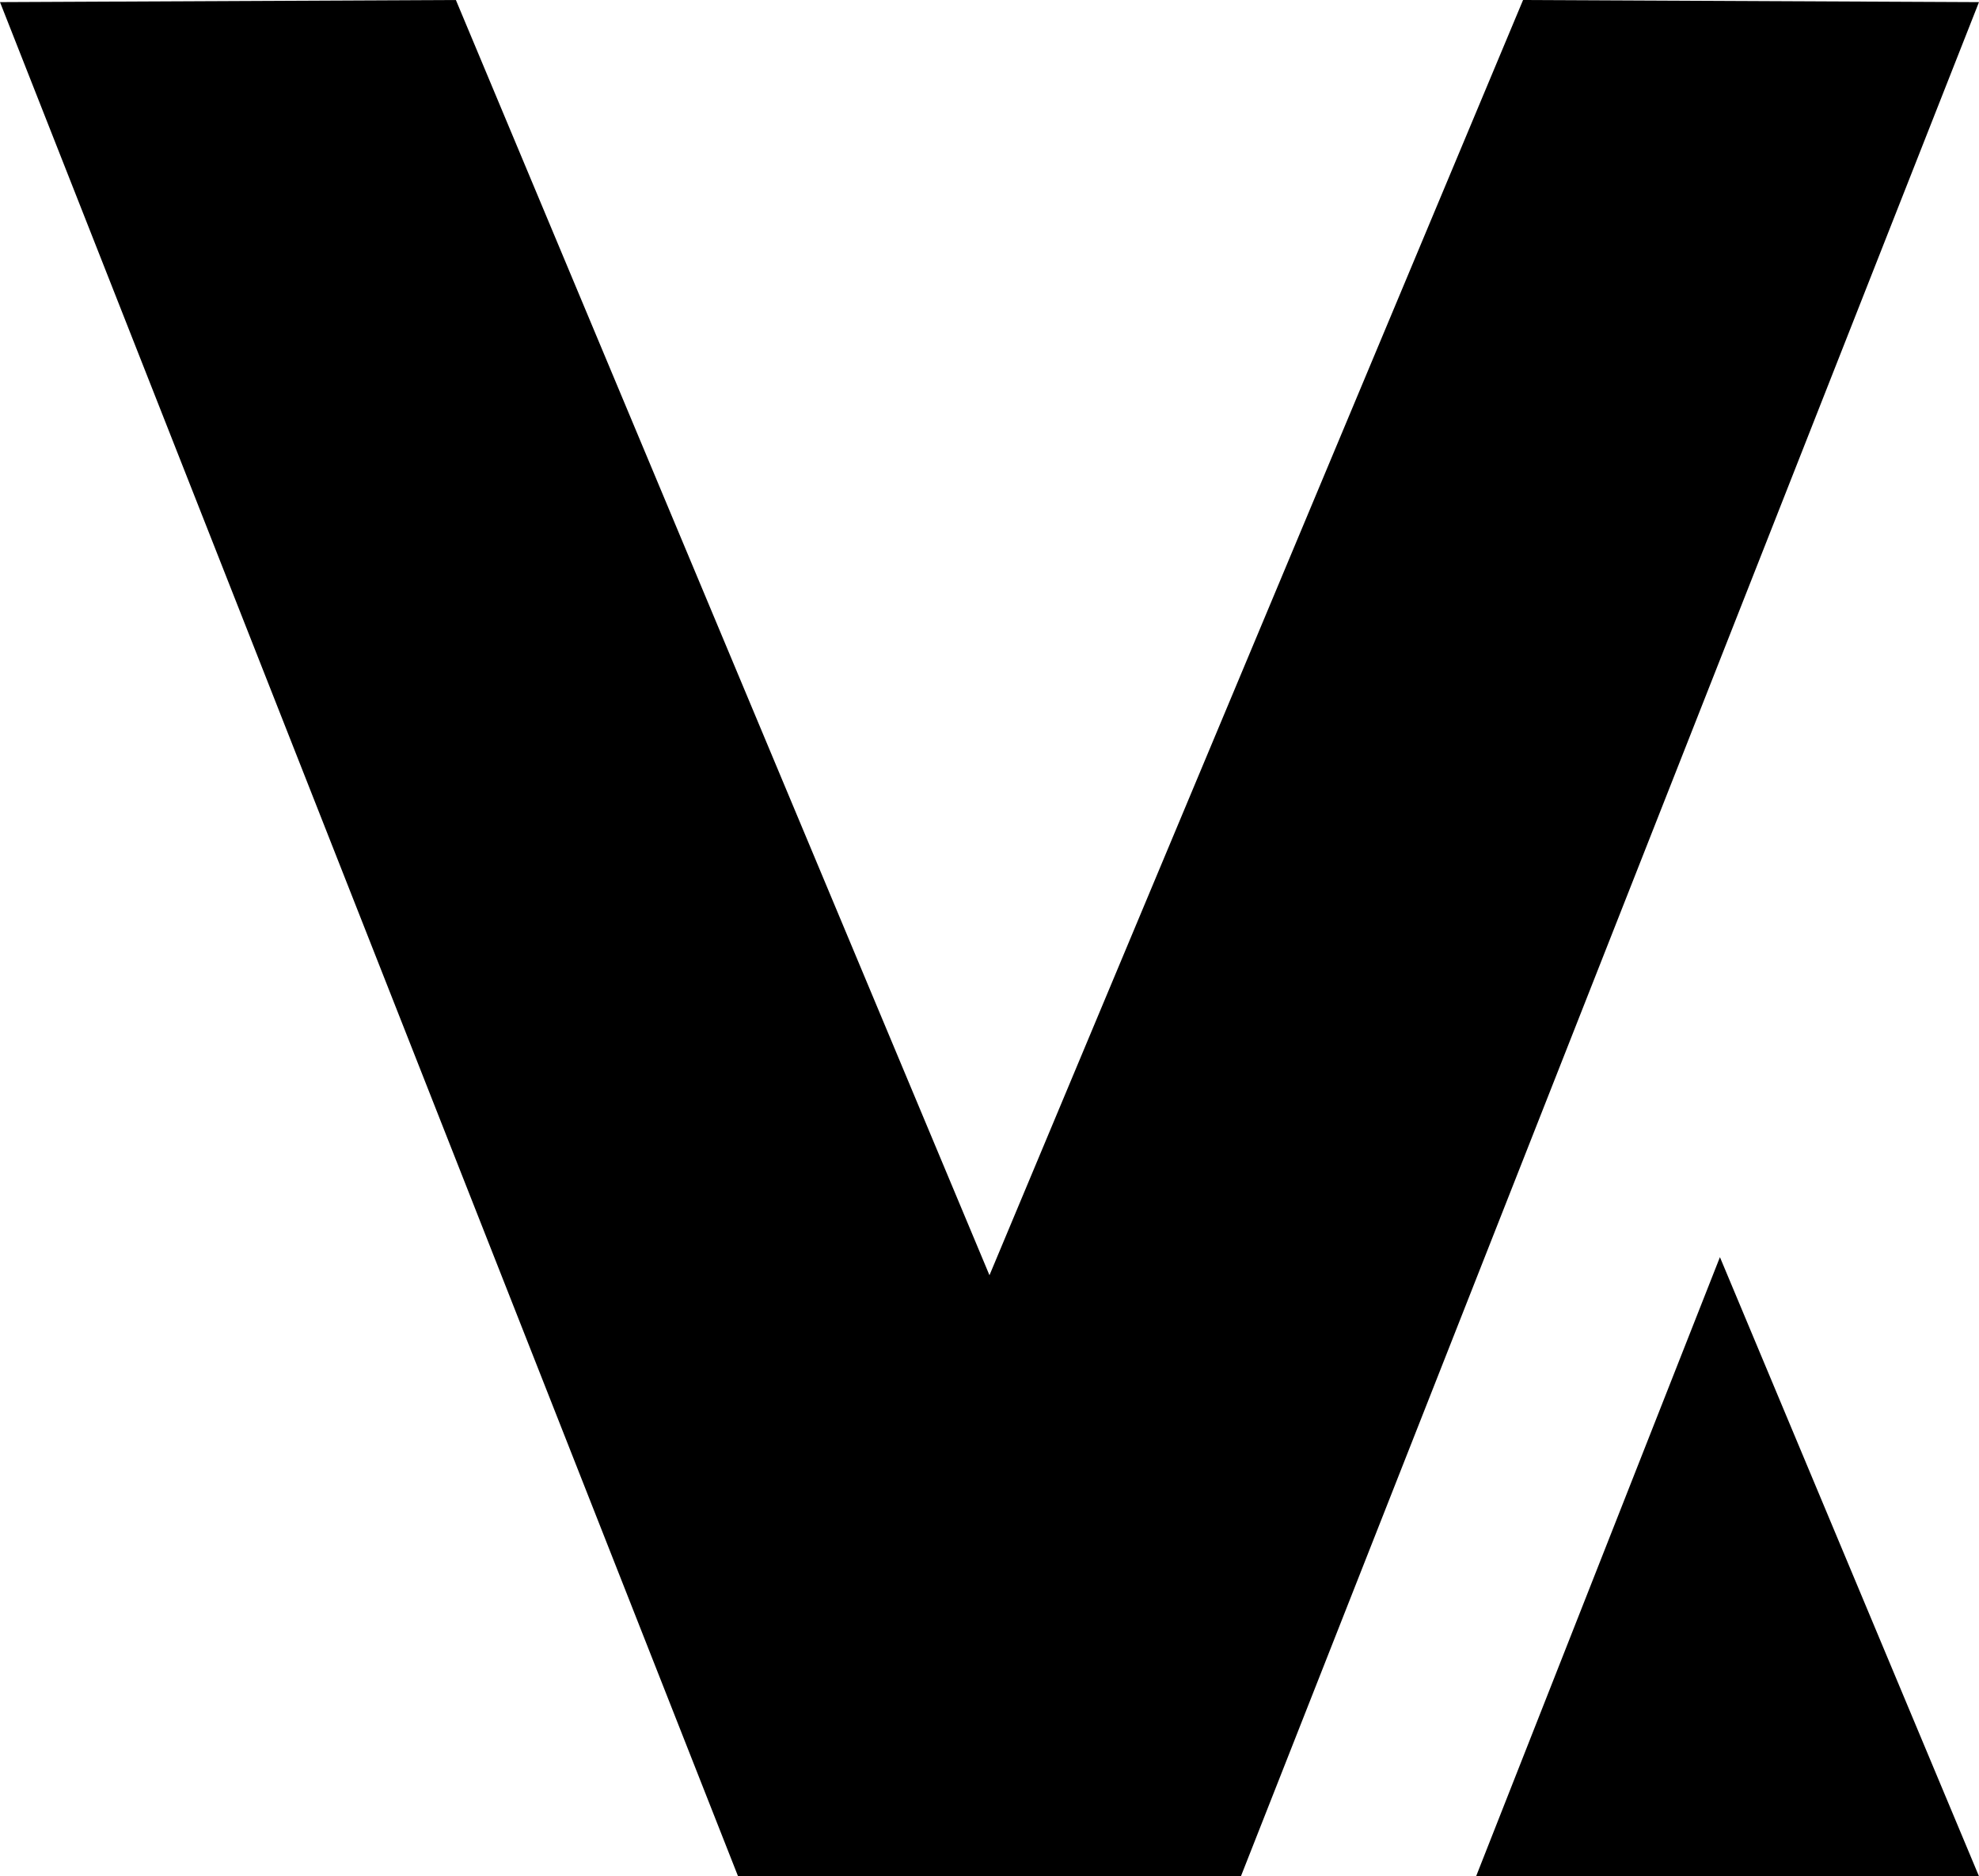
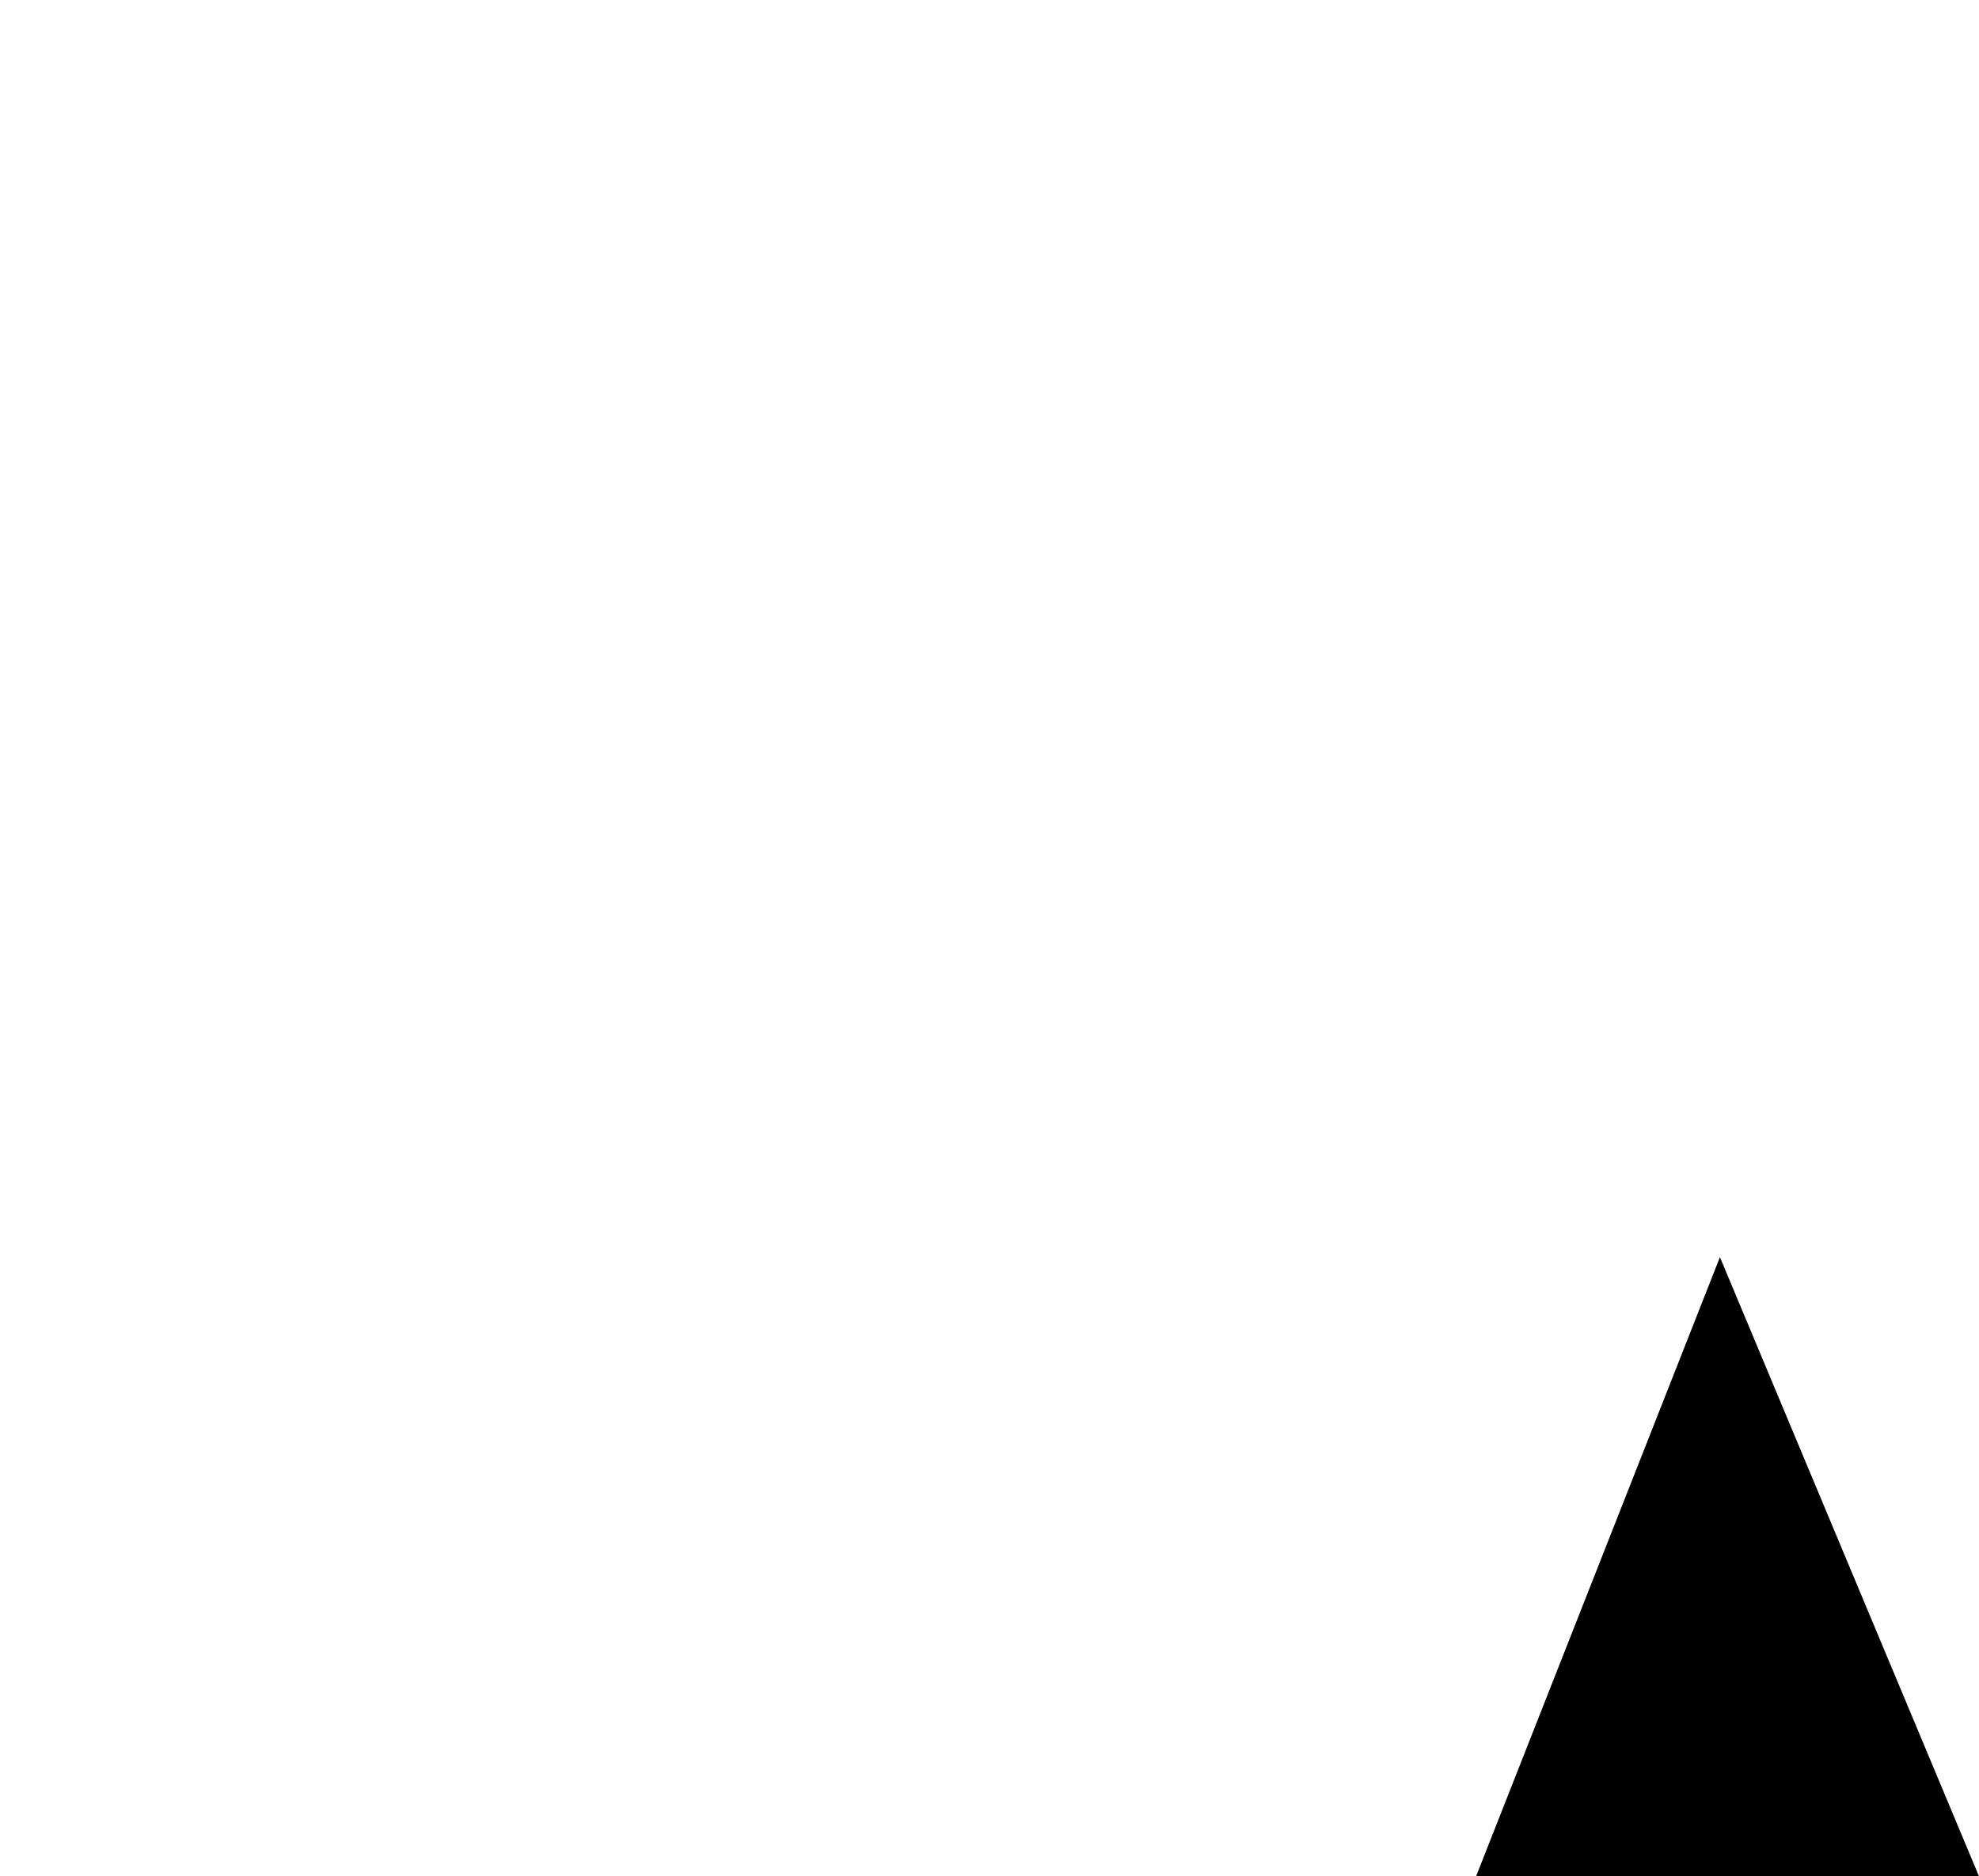
<svg xmlns="http://www.w3.org/2000/svg" version="1.1" viewBox="0 0 65.516 62.116">
  <g transform="translate(-25.536 -93.179)">
-     <path fill="currentColor" d="m40.629 93.179c-5.031 0.023-10.062 0.047-15.093 0.07 8.144 20.682 16.289 41.364 24.433 62.046 5.55-1.7e-4 11.1-3.4e-4 16.649-5.1e-4 8.144-20.682 16.289-41.364 24.433-62.045-5.031-0.023-10.062-0.047-15.093-0.07-5.888 14.073-11.777 28.146-17.665 42.219-5.888-14.073-11.777-28.146-17.665-42.22z" />
    <path fill="currentColor" d="m82.475 134.8c-2.691 6.833-5.381 13.666-8.072 20.498 5.55 1.8e-4 11.1 3.5e-4 16.649 5.3e-4 -2.859-6.833-5.718-13.666-8.577-20.499z" />
  </g>
</svg>